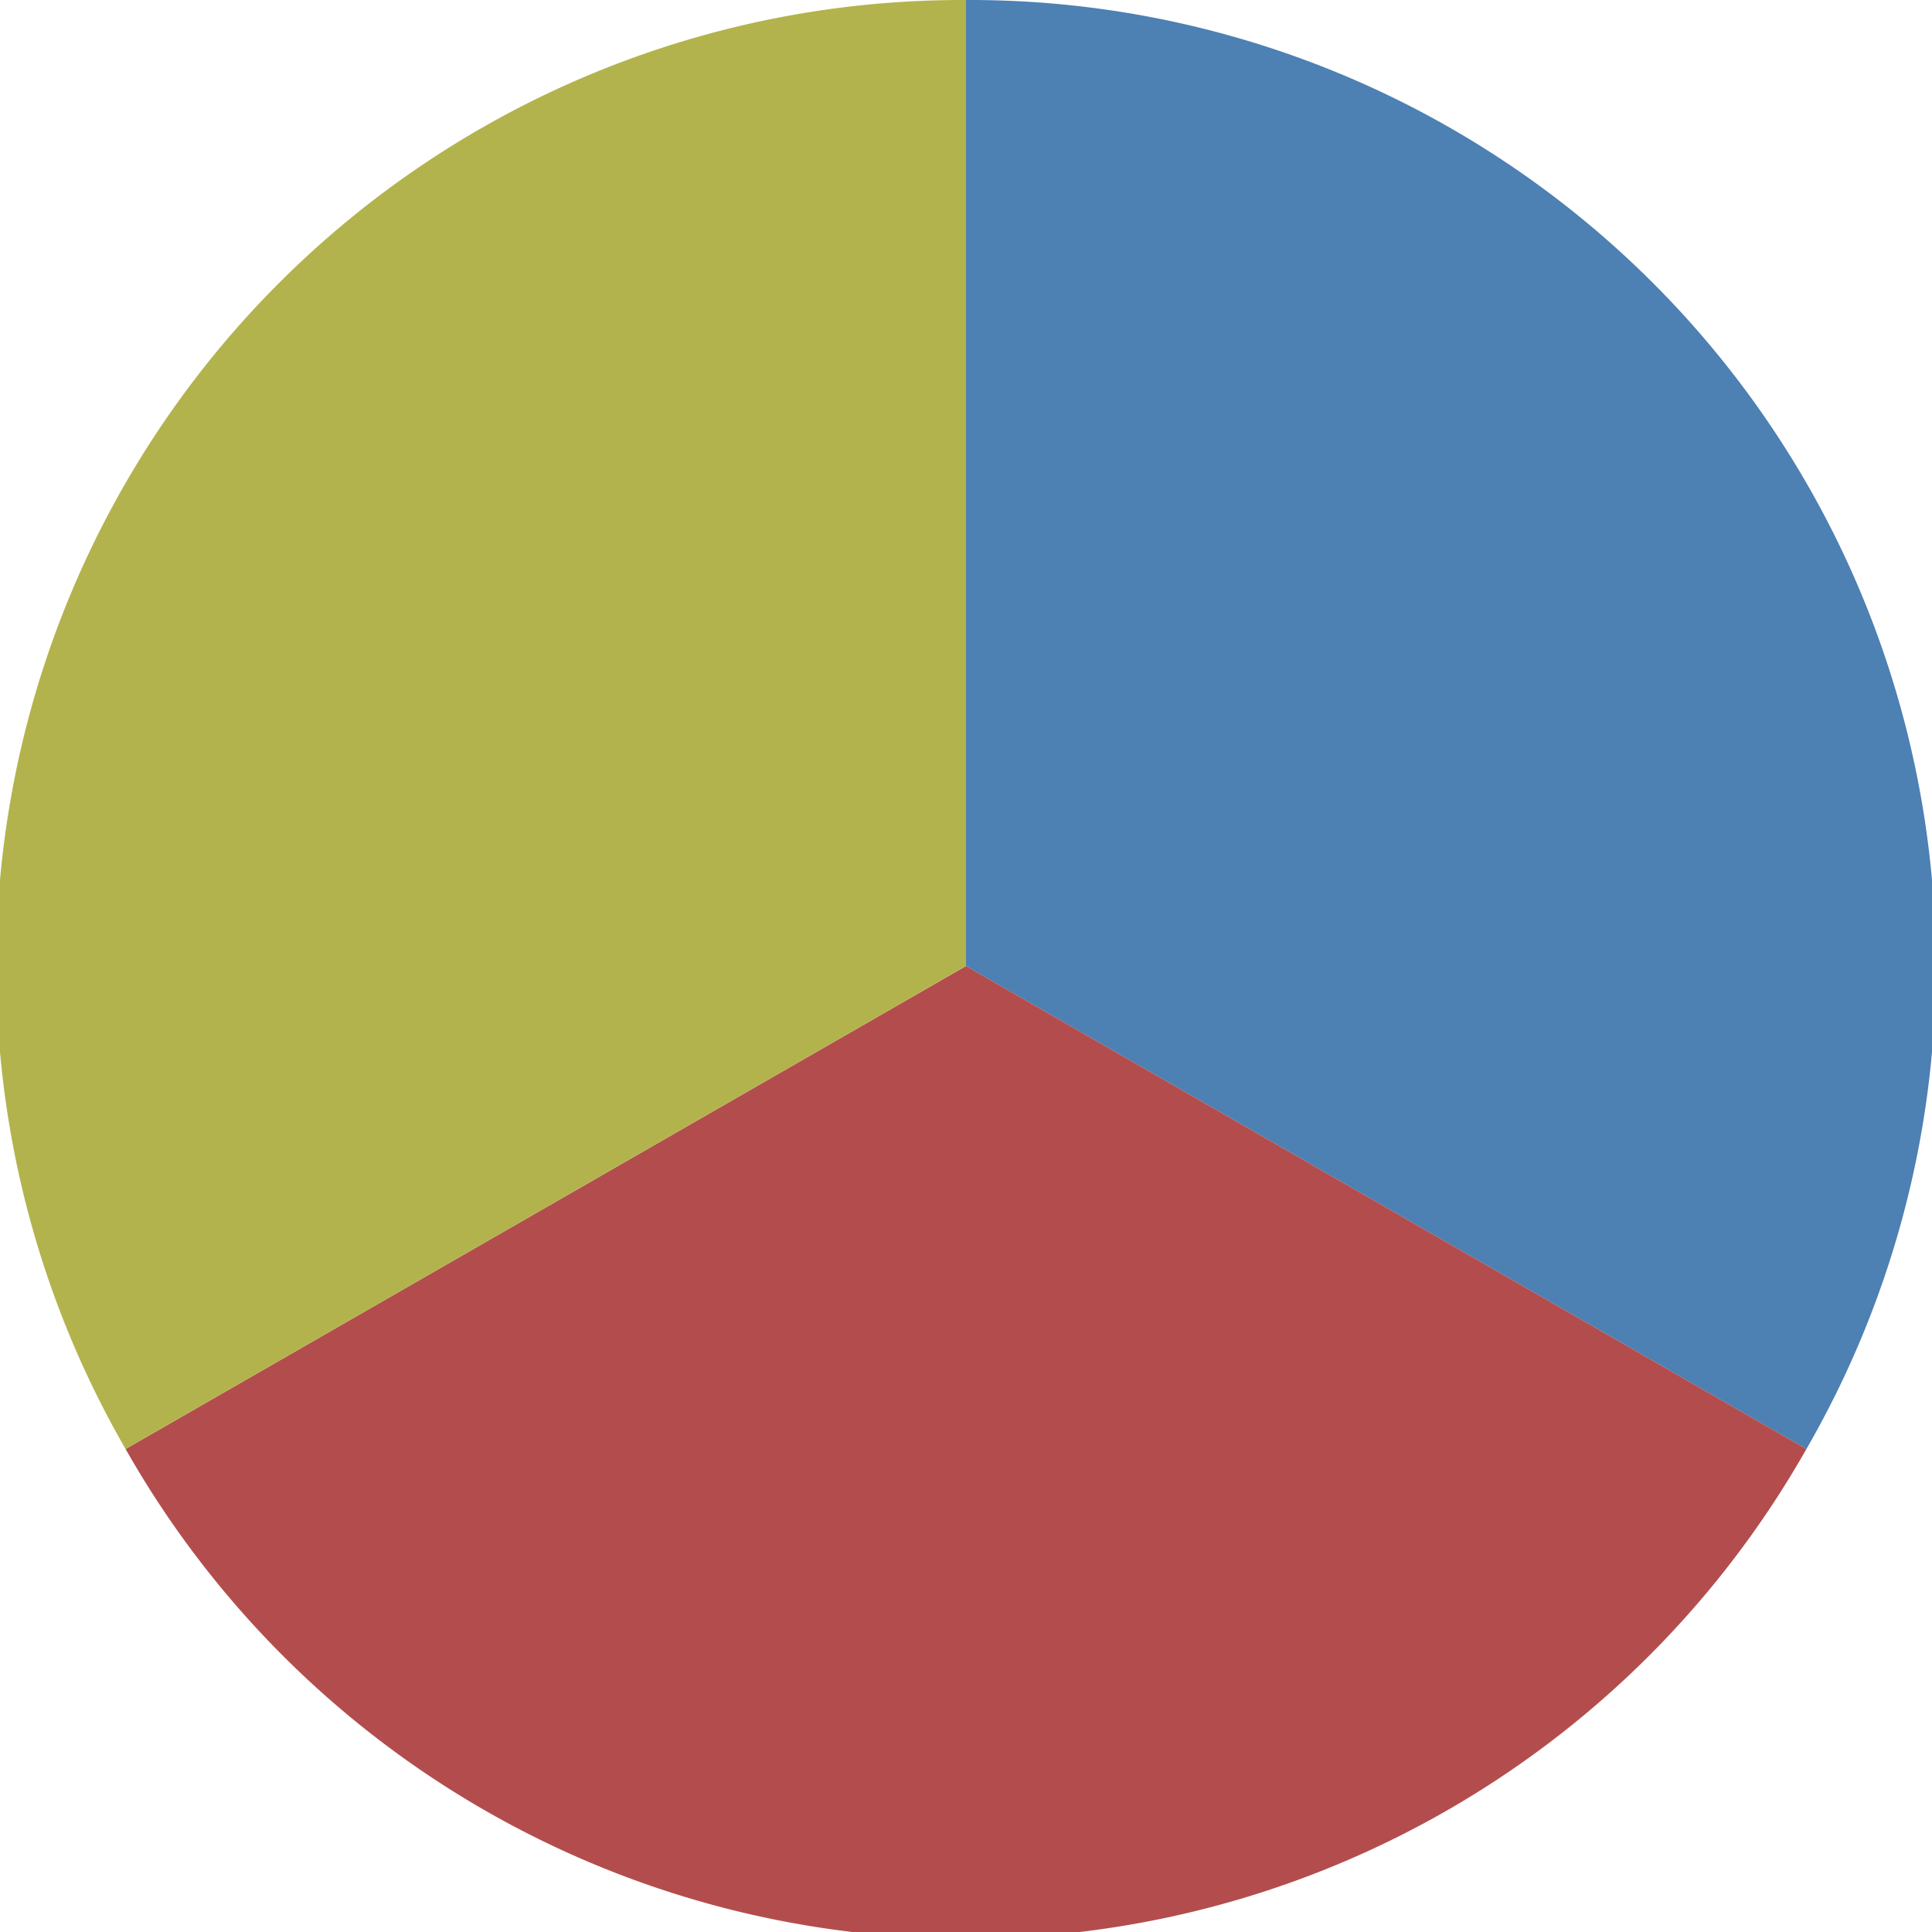
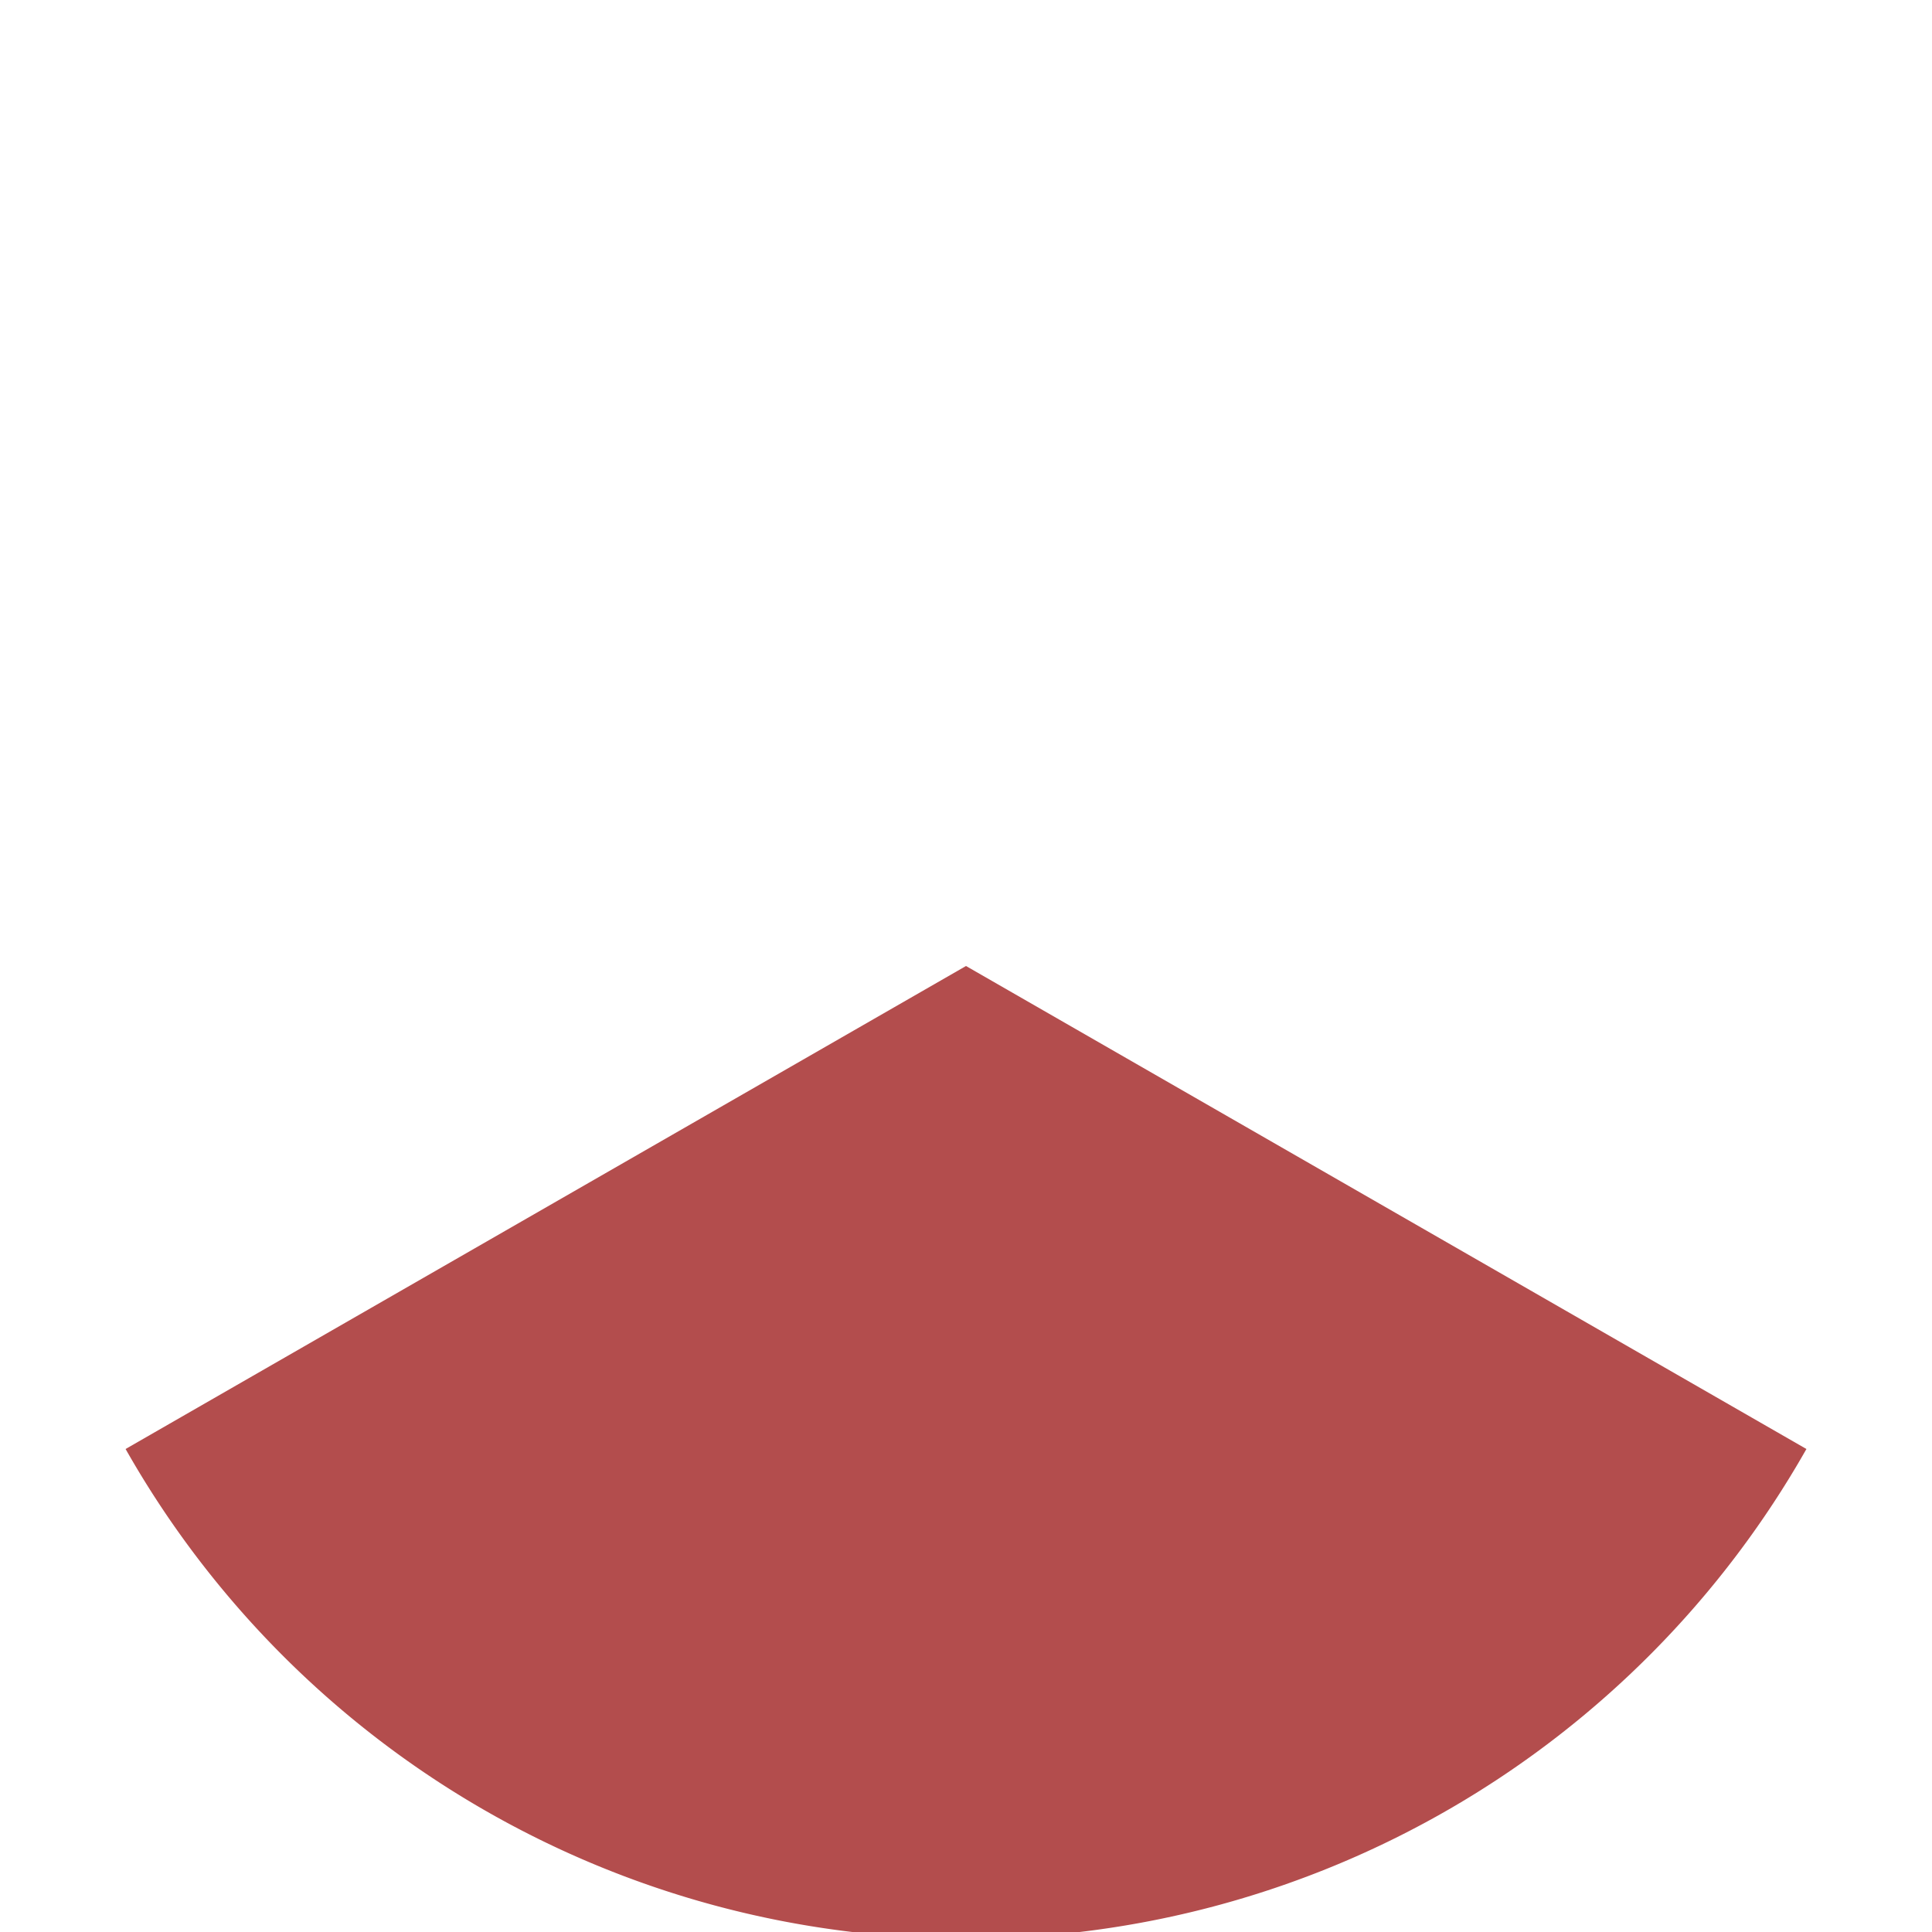
<svg xmlns="http://www.w3.org/2000/svg" width="500" height="500" viewBox="-1 -1 2 2">
-   <path d="M 0 -1               A 1,1 0 0,1 0.87 0.5             L 0,0              z" fill="#4d80b3" />
-   <path d="M 0.87 0.5               A 1,1 0 0,1 -0.87 0.5             L 0,0              z" fill="#b34d4d" />
-   <path d="M -0.87 0.5               A 1,1 0 0,1 -0 -1             L 0,0              z" fill="#b3b34d" />
+   <path d="M 0.87 0.5               A 1,1 0 0,1 -0.87 0.5             L 0,0              " fill="#b34d4d" />
</svg>